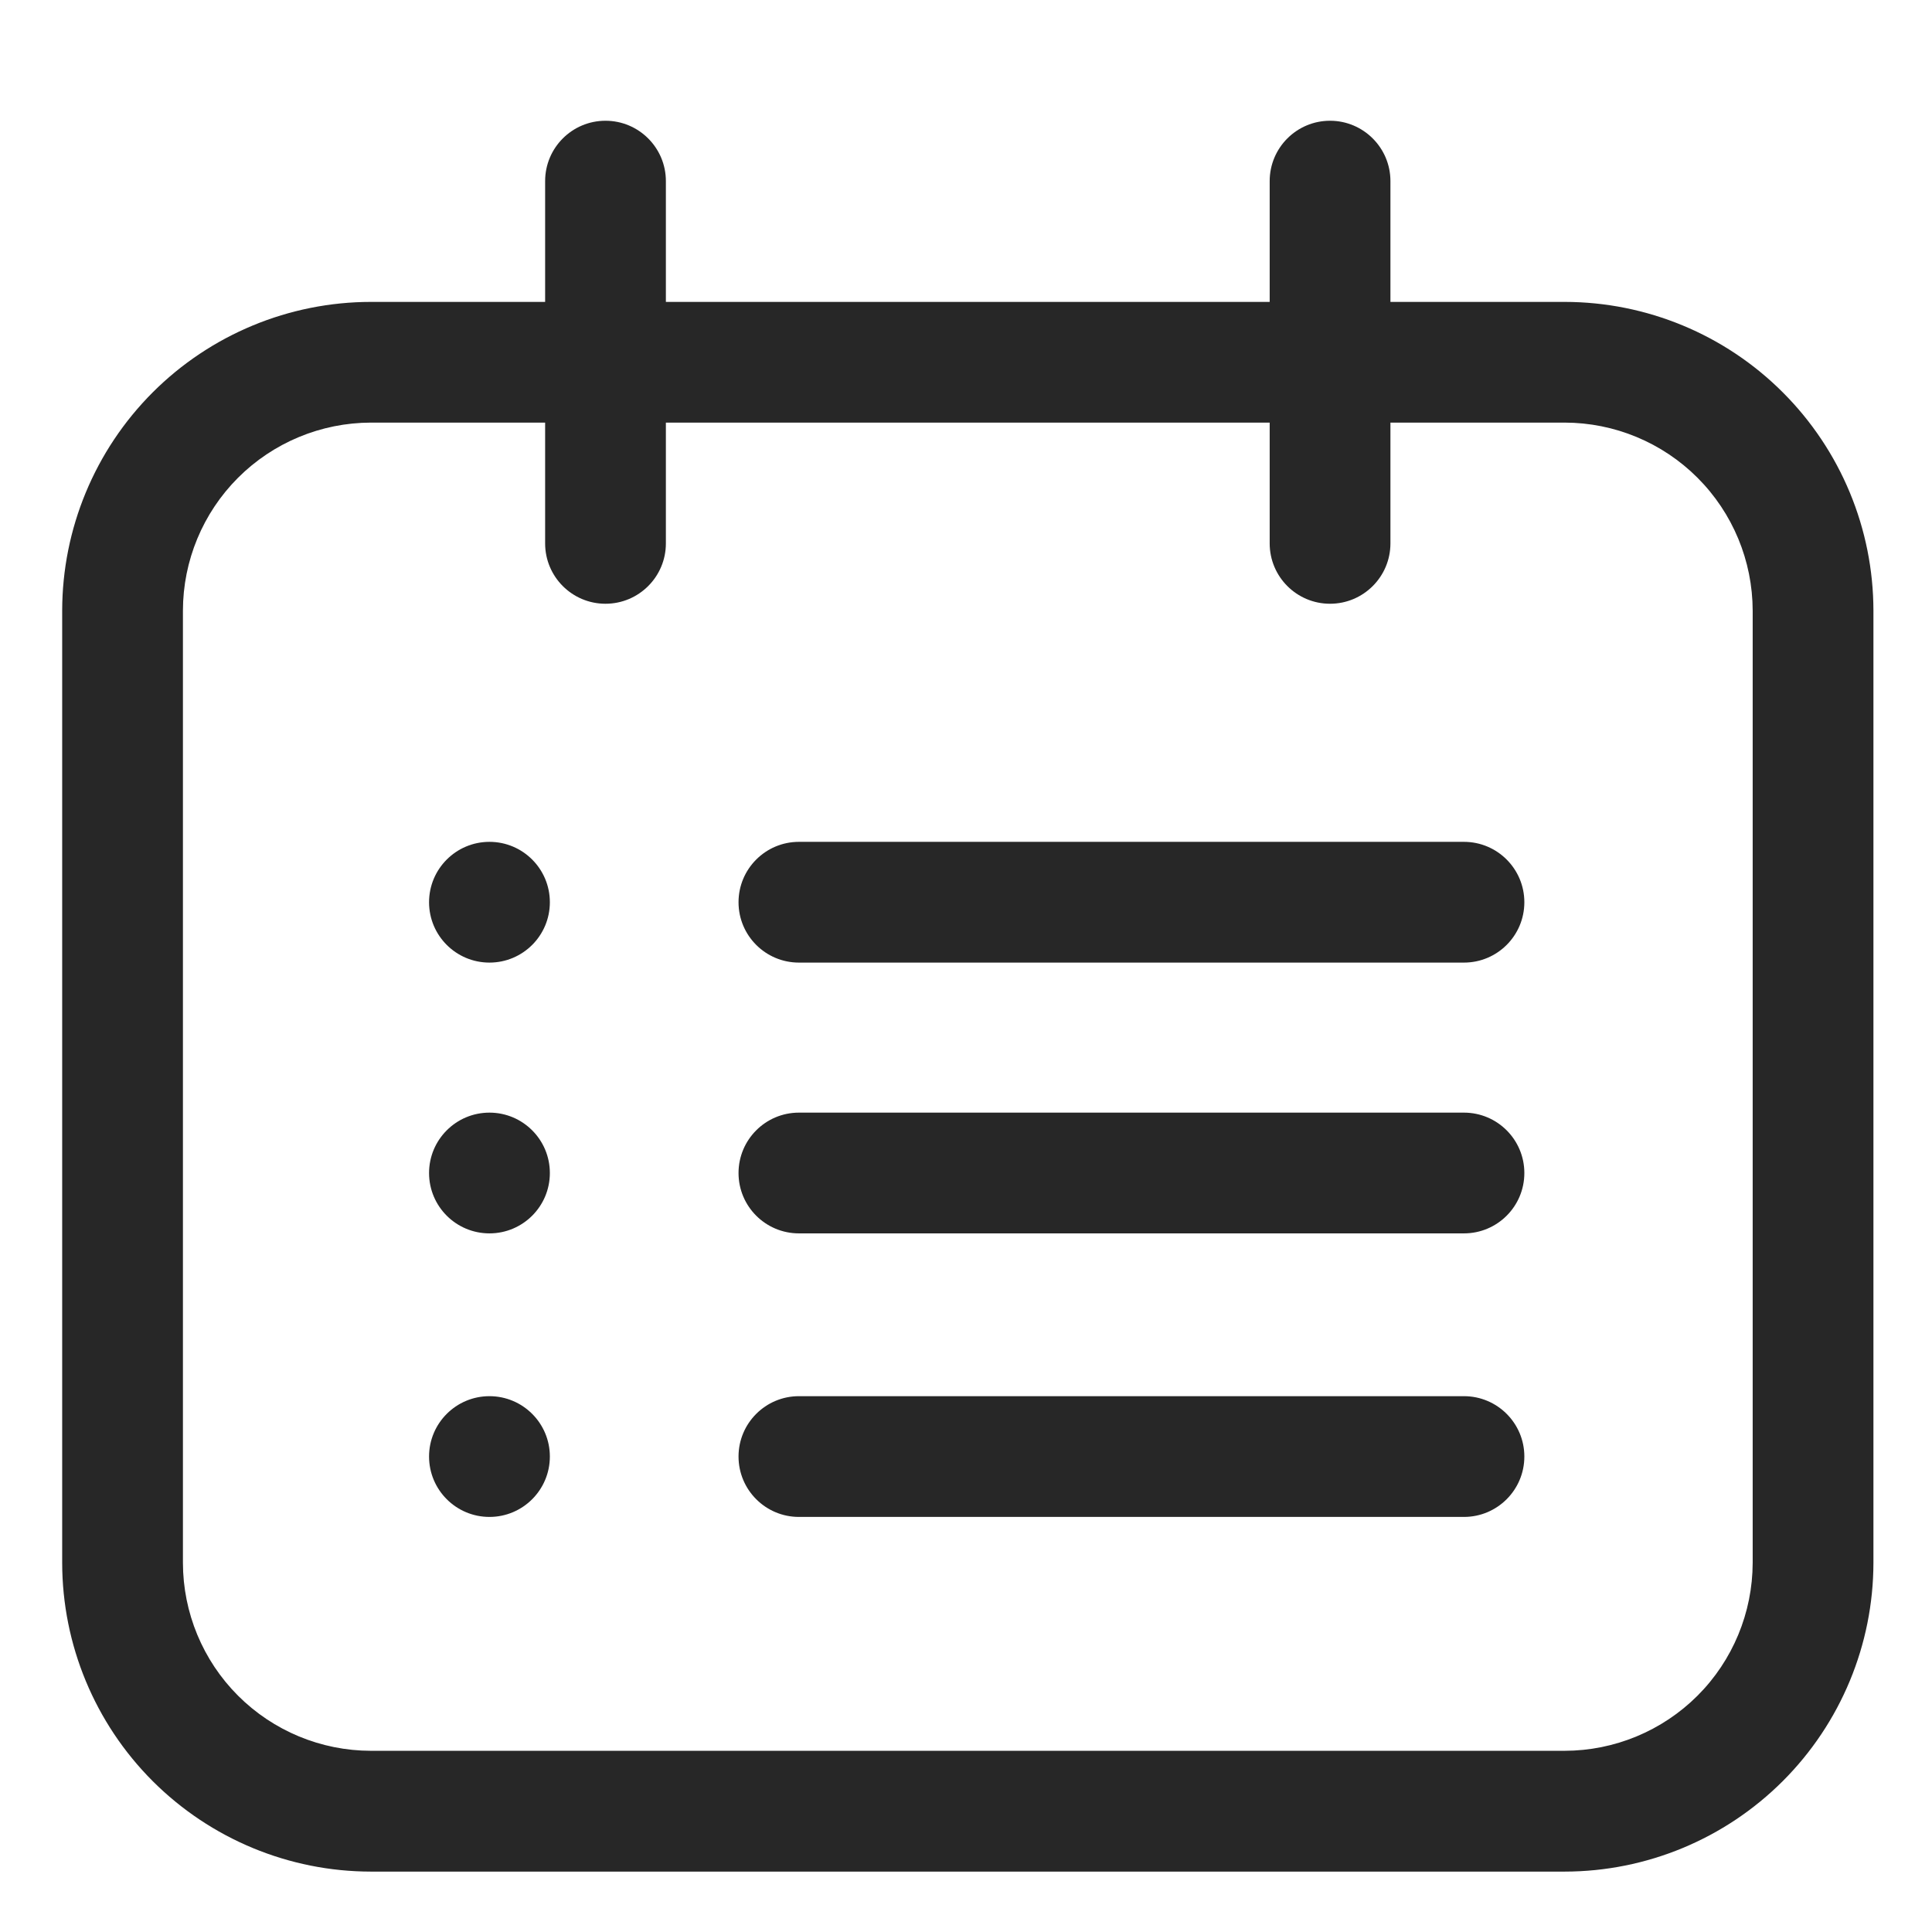
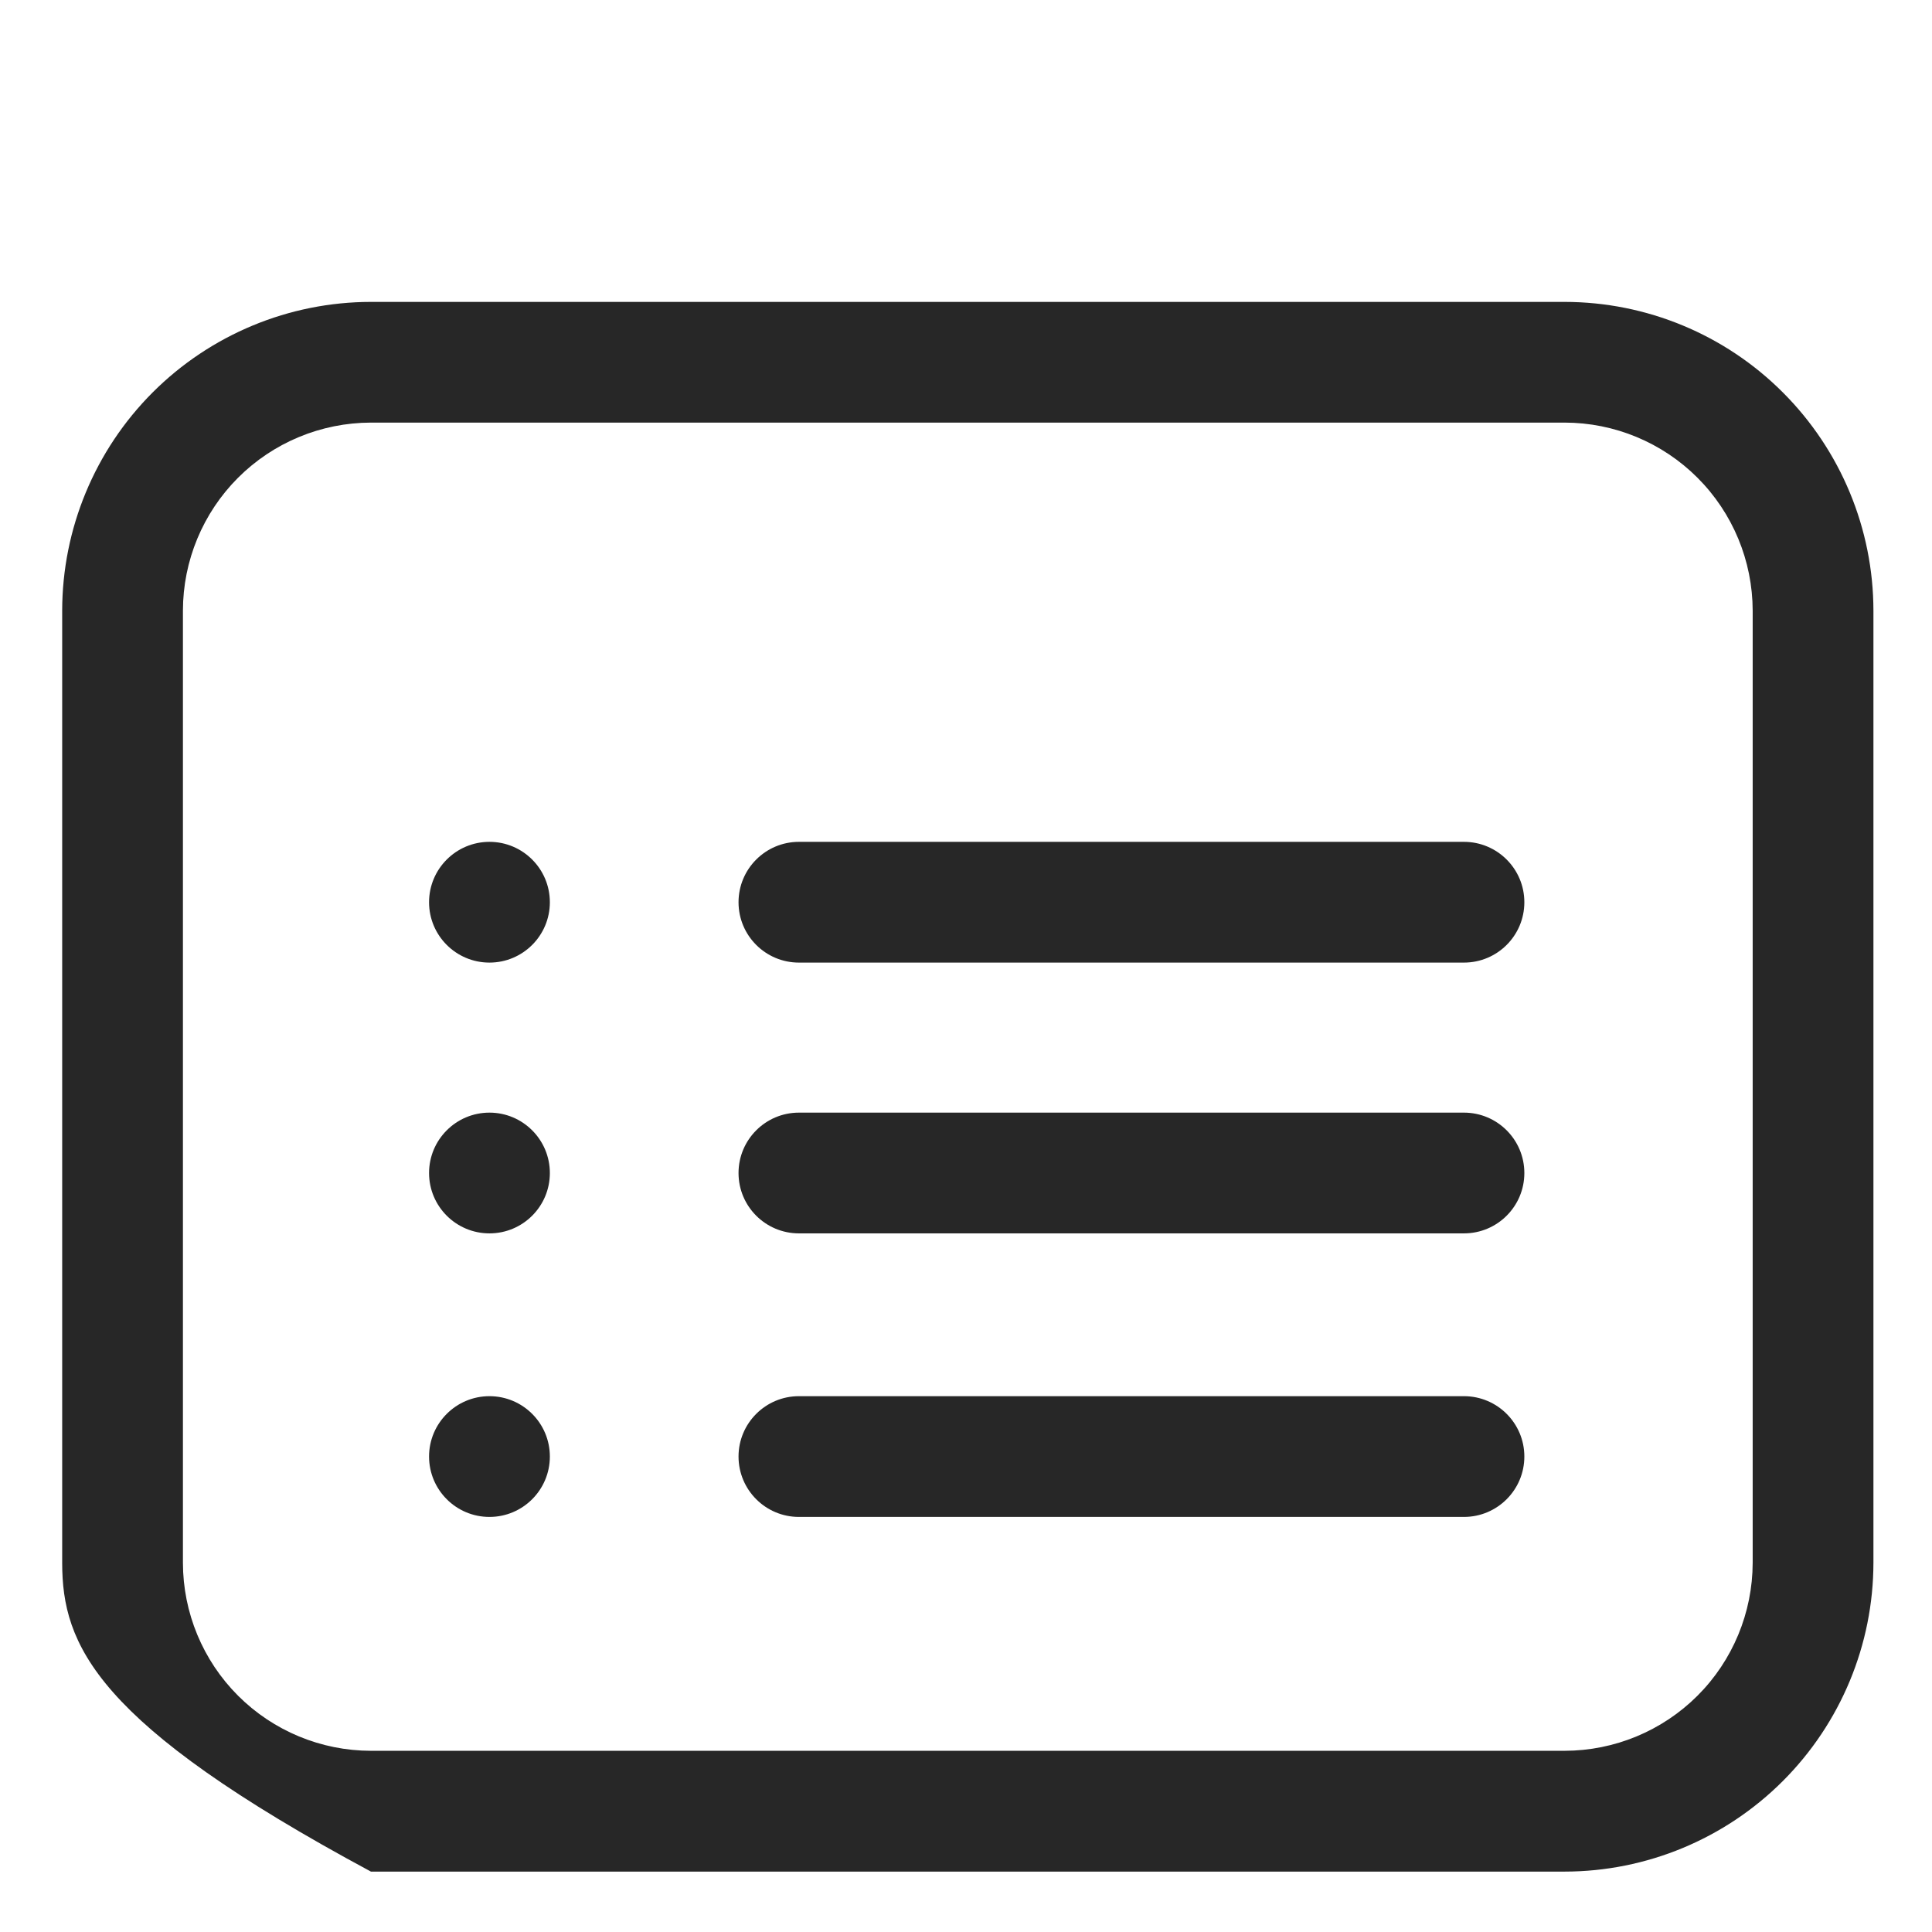
<svg xmlns="http://www.w3.org/2000/svg" width="38" height="38" viewBox="0 0 38 38" fill="none">
-   <path d="M30.774 36.812H7.296C5.685 36.811 4.142 36.17 3.003 35.032C1.865 33.893 1.225 32.35 1.223 30.74V12.01C1.225 10.4 1.865 8.857 3.003 7.718C4.142 6.58 5.685 5.939 7.296 5.938H30.774C32.384 5.939 33.928 6.579 35.066 7.718C36.205 8.856 36.846 10.4 36.848 12.01V30.738C36.846 32.349 36.205 33.892 35.066 35.031C33.928 36.169 32.384 36.811 30.774 36.812ZM7.296 8.312C6.315 8.314 5.375 8.704 4.682 9.397C3.989 10.09 3.599 11.03 3.598 12.01V30.738C3.599 31.719 3.989 32.659 4.682 33.352C5.375 34.045 6.315 34.435 7.296 34.436H30.774C31.754 34.435 32.694 34.045 33.388 33.352C34.081 32.659 34.471 31.719 34.473 30.738V12.01C34.471 11.03 34.081 10.09 33.388 9.397C32.694 8.703 31.754 8.313 30.774 8.312H7.296Z" fill="#272727" />
-   <path d="M13.097 3.562C13.097 2.907 12.565 2.375 11.909 2.375C11.253 2.375 10.722 2.907 10.722 3.562V10.688C10.722 11.343 11.253 11.875 11.909 11.875C12.565 11.875 13.097 11.343 13.097 10.688V3.562Z" fill="#272727" />
-   <path d="M27.348 3.562C27.348 2.907 26.816 2.375 26.16 2.375C25.504 2.375 24.973 2.907 24.973 3.562V10.688C24.973 11.343 25.504 11.875 26.16 11.875C26.816 11.875 27.348 11.343 27.348 10.688V3.562Z" fill="#272727" />
+   <path d="M30.774 36.812H7.296C1.865 33.893 1.225 32.35 1.223 30.74V12.01C1.225 10.4 1.865 8.857 3.003 7.718C4.142 6.58 5.685 5.939 7.296 5.938H30.774C32.384 5.939 33.928 6.579 35.066 7.718C36.205 8.856 36.846 10.4 36.848 12.01V30.738C36.846 32.349 36.205 33.892 35.066 35.031C33.928 36.169 32.384 36.811 30.774 36.812ZM7.296 8.312C6.315 8.314 5.375 8.704 4.682 9.397C3.989 10.09 3.599 11.03 3.598 12.01V30.738C3.599 31.719 3.989 32.659 4.682 33.352C5.375 34.045 6.315 34.435 7.296 34.436H30.774C31.754 34.435 32.694 34.045 33.388 33.352C34.081 32.659 34.471 31.719 34.473 30.738V12.01C34.471 11.03 34.081 10.09 33.388 9.397C32.694 8.703 31.754 8.313 30.774 8.312H7.296Z" fill="#272727" />
  <path d="M9.627 18.933C10.283 18.933 10.815 18.402 10.815 17.746C10.815 17.09 10.283 16.558 9.627 16.558C8.971 16.558 8.439 17.09 8.439 17.746C8.439 18.402 8.971 18.933 9.627 18.933Z" fill="#272727" />
  <path d="M9.627 24.259C10.283 24.259 10.815 23.728 10.815 23.072C10.815 22.416 10.283 21.884 9.627 21.884C8.971 21.884 8.439 22.416 8.439 23.072C8.439 23.728 8.971 24.259 9.627 24.259Z" fill="#272727" />
  <path d="M28.794 16.558H15.714C15.058 16.558 14.526 17.09 14.526 17.746C14.526 18.402 15.058 18.933 15.714 18.933H28.794C29.45 18.933 29.982 18.402 29.982 17.746C29.982 17.09 29.45 16.558 28.794 16.558Z" fill="#272727" />
  <path d="M28.794 21.884H15.714C15.058 21.884 14.526 22.416 14.526 23.072C14.526 23.728 15.058 24.259 15.714 24.259H28.794C29.45 24.259 29.982 23.728 29.982 23.072C29.982 22.416 29.45 21.884 28.794 21.884Z" fill="#272727" />
  <path d="M9.627 29.836C10.283 29.836 10.815 29.304 10.815 28.648C10.815 27.993 10.283 27.461 9.627 27.461C8.971 27.461 8.439 27.993 8.439 28.648C8.439 29.304 8.971 29.836 9.627 29.836Z" fill="#272727" />
  <path d="M28.794 27.461H15.714C15.058 27.461 14.526 27.993 14.526 28.648C14.526 29.304 15.058 29.836 15.714 29.836H28.794C29.45 29.836 29.982 29.304 29.982 28.648C29.982 27.993 29.45 27.461 28.794 27.461Z" fill="#272727" />
</svg>